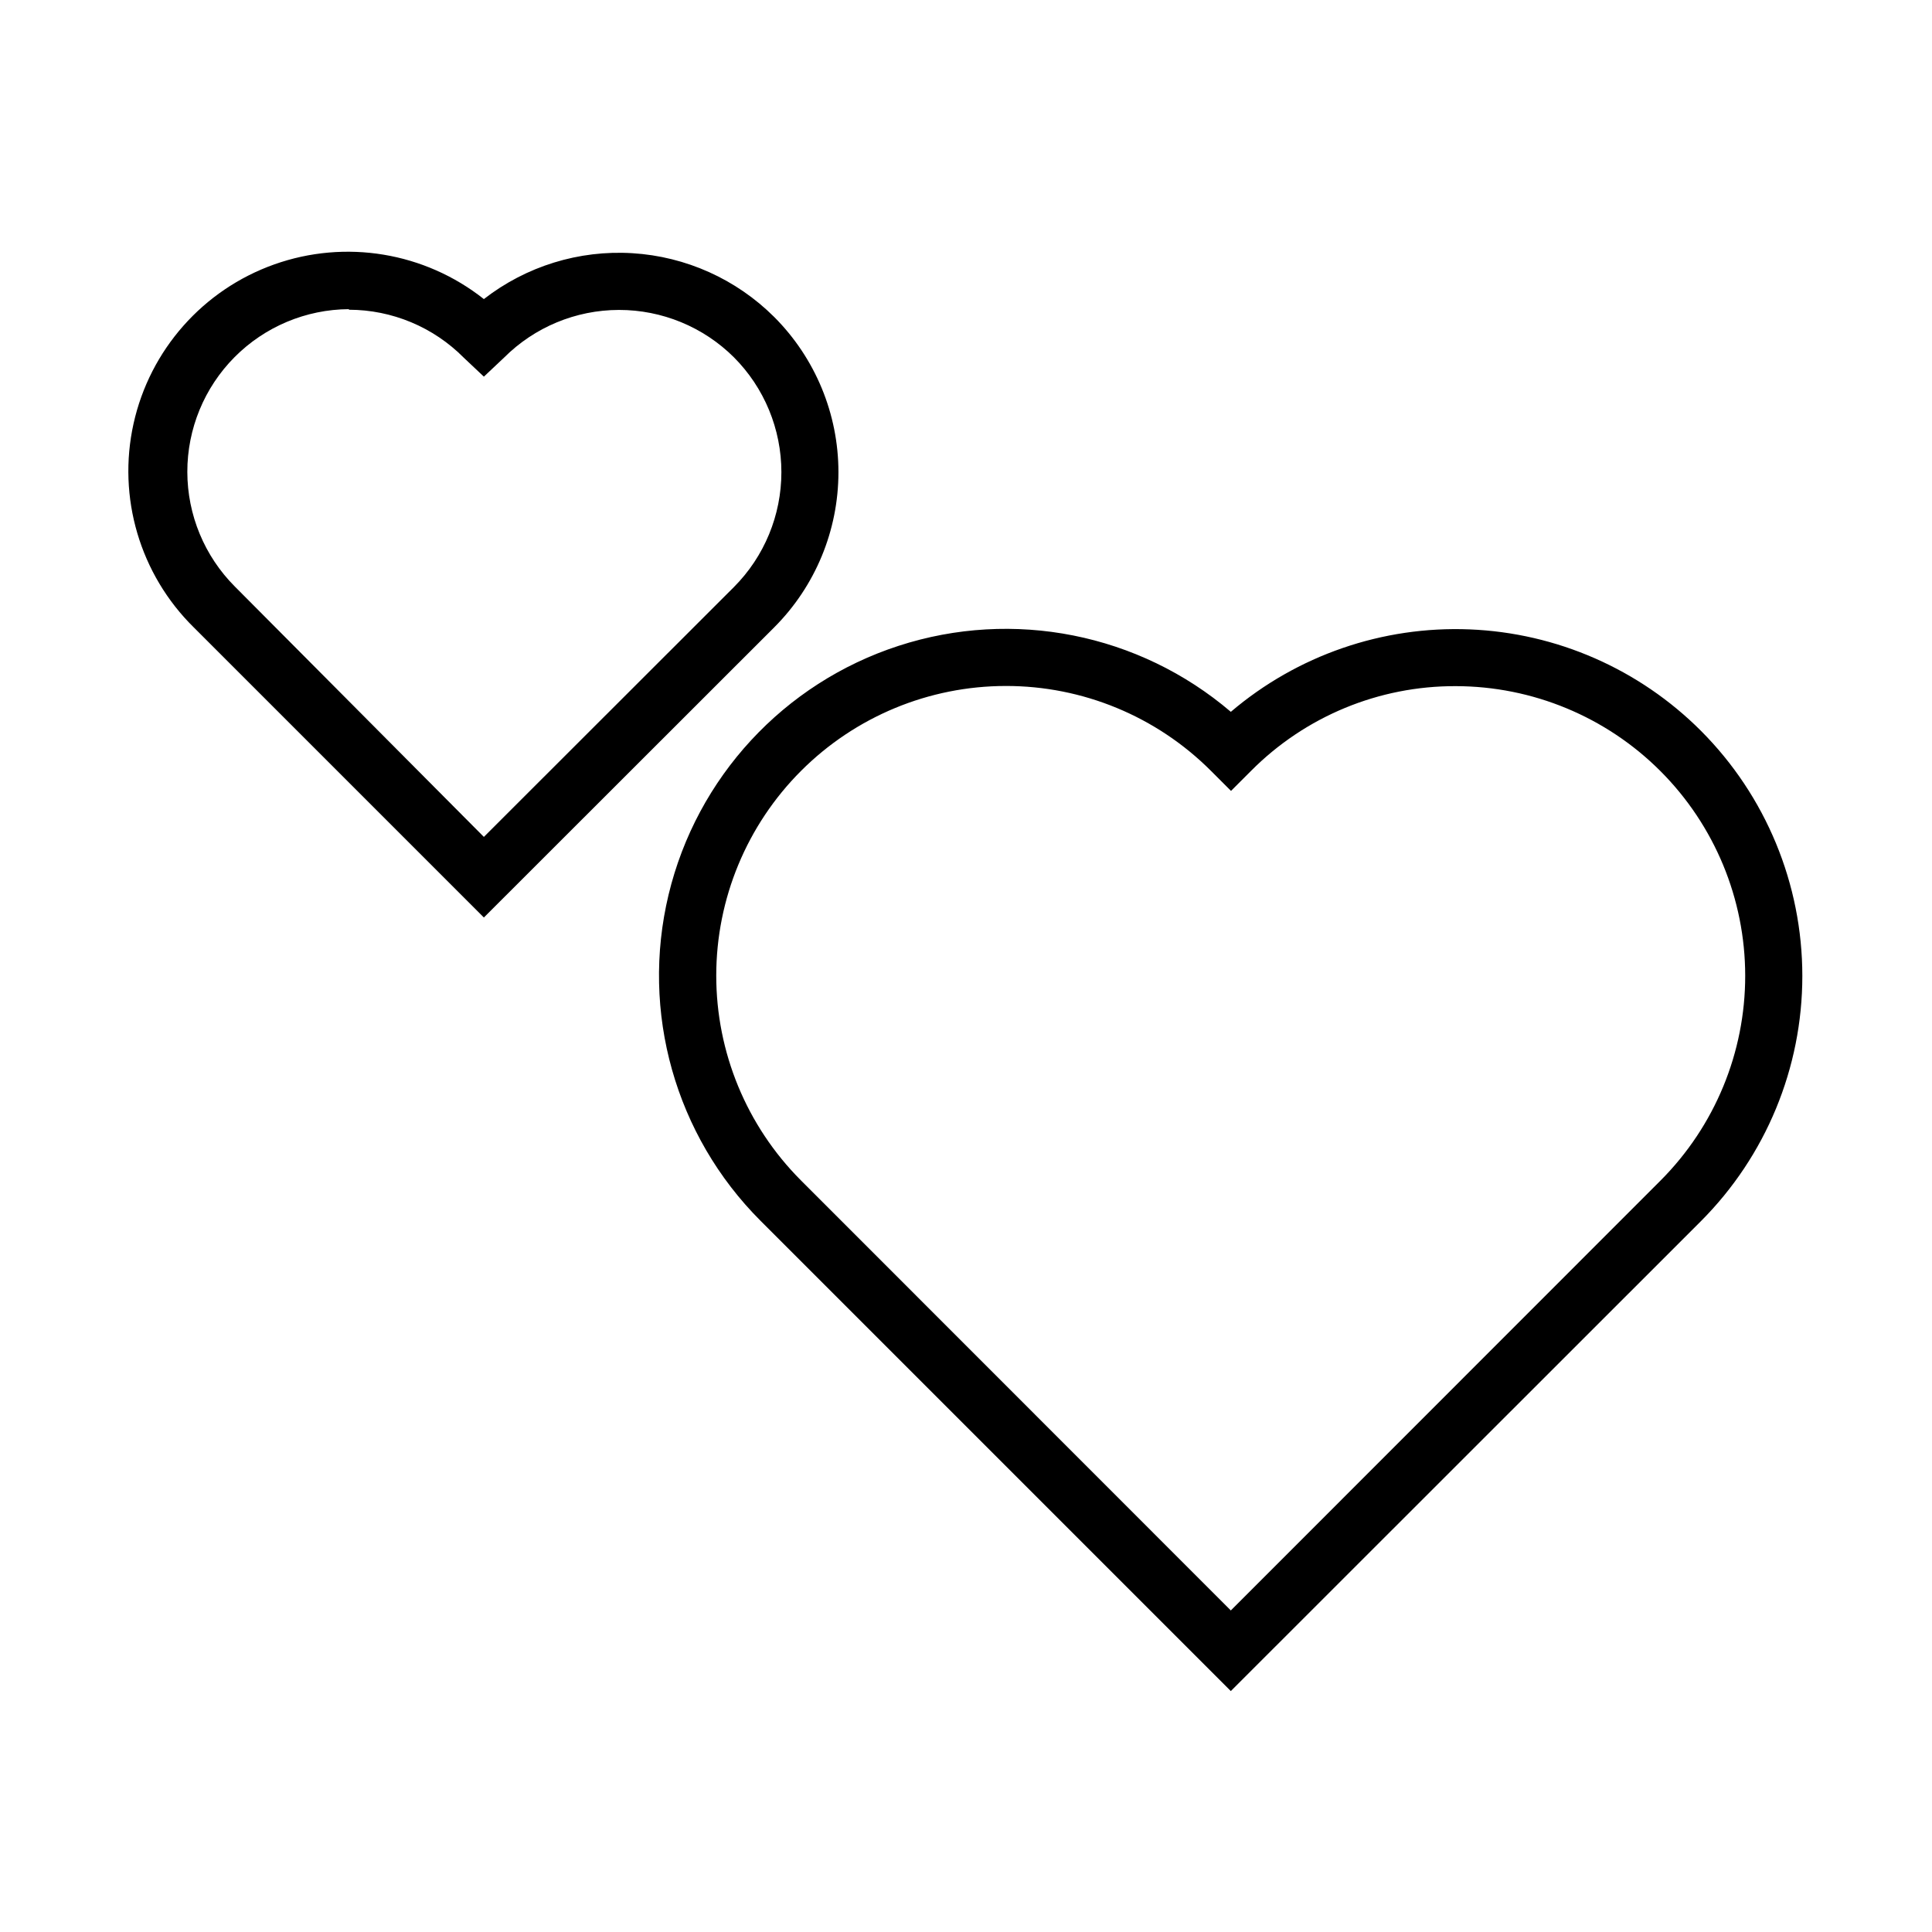
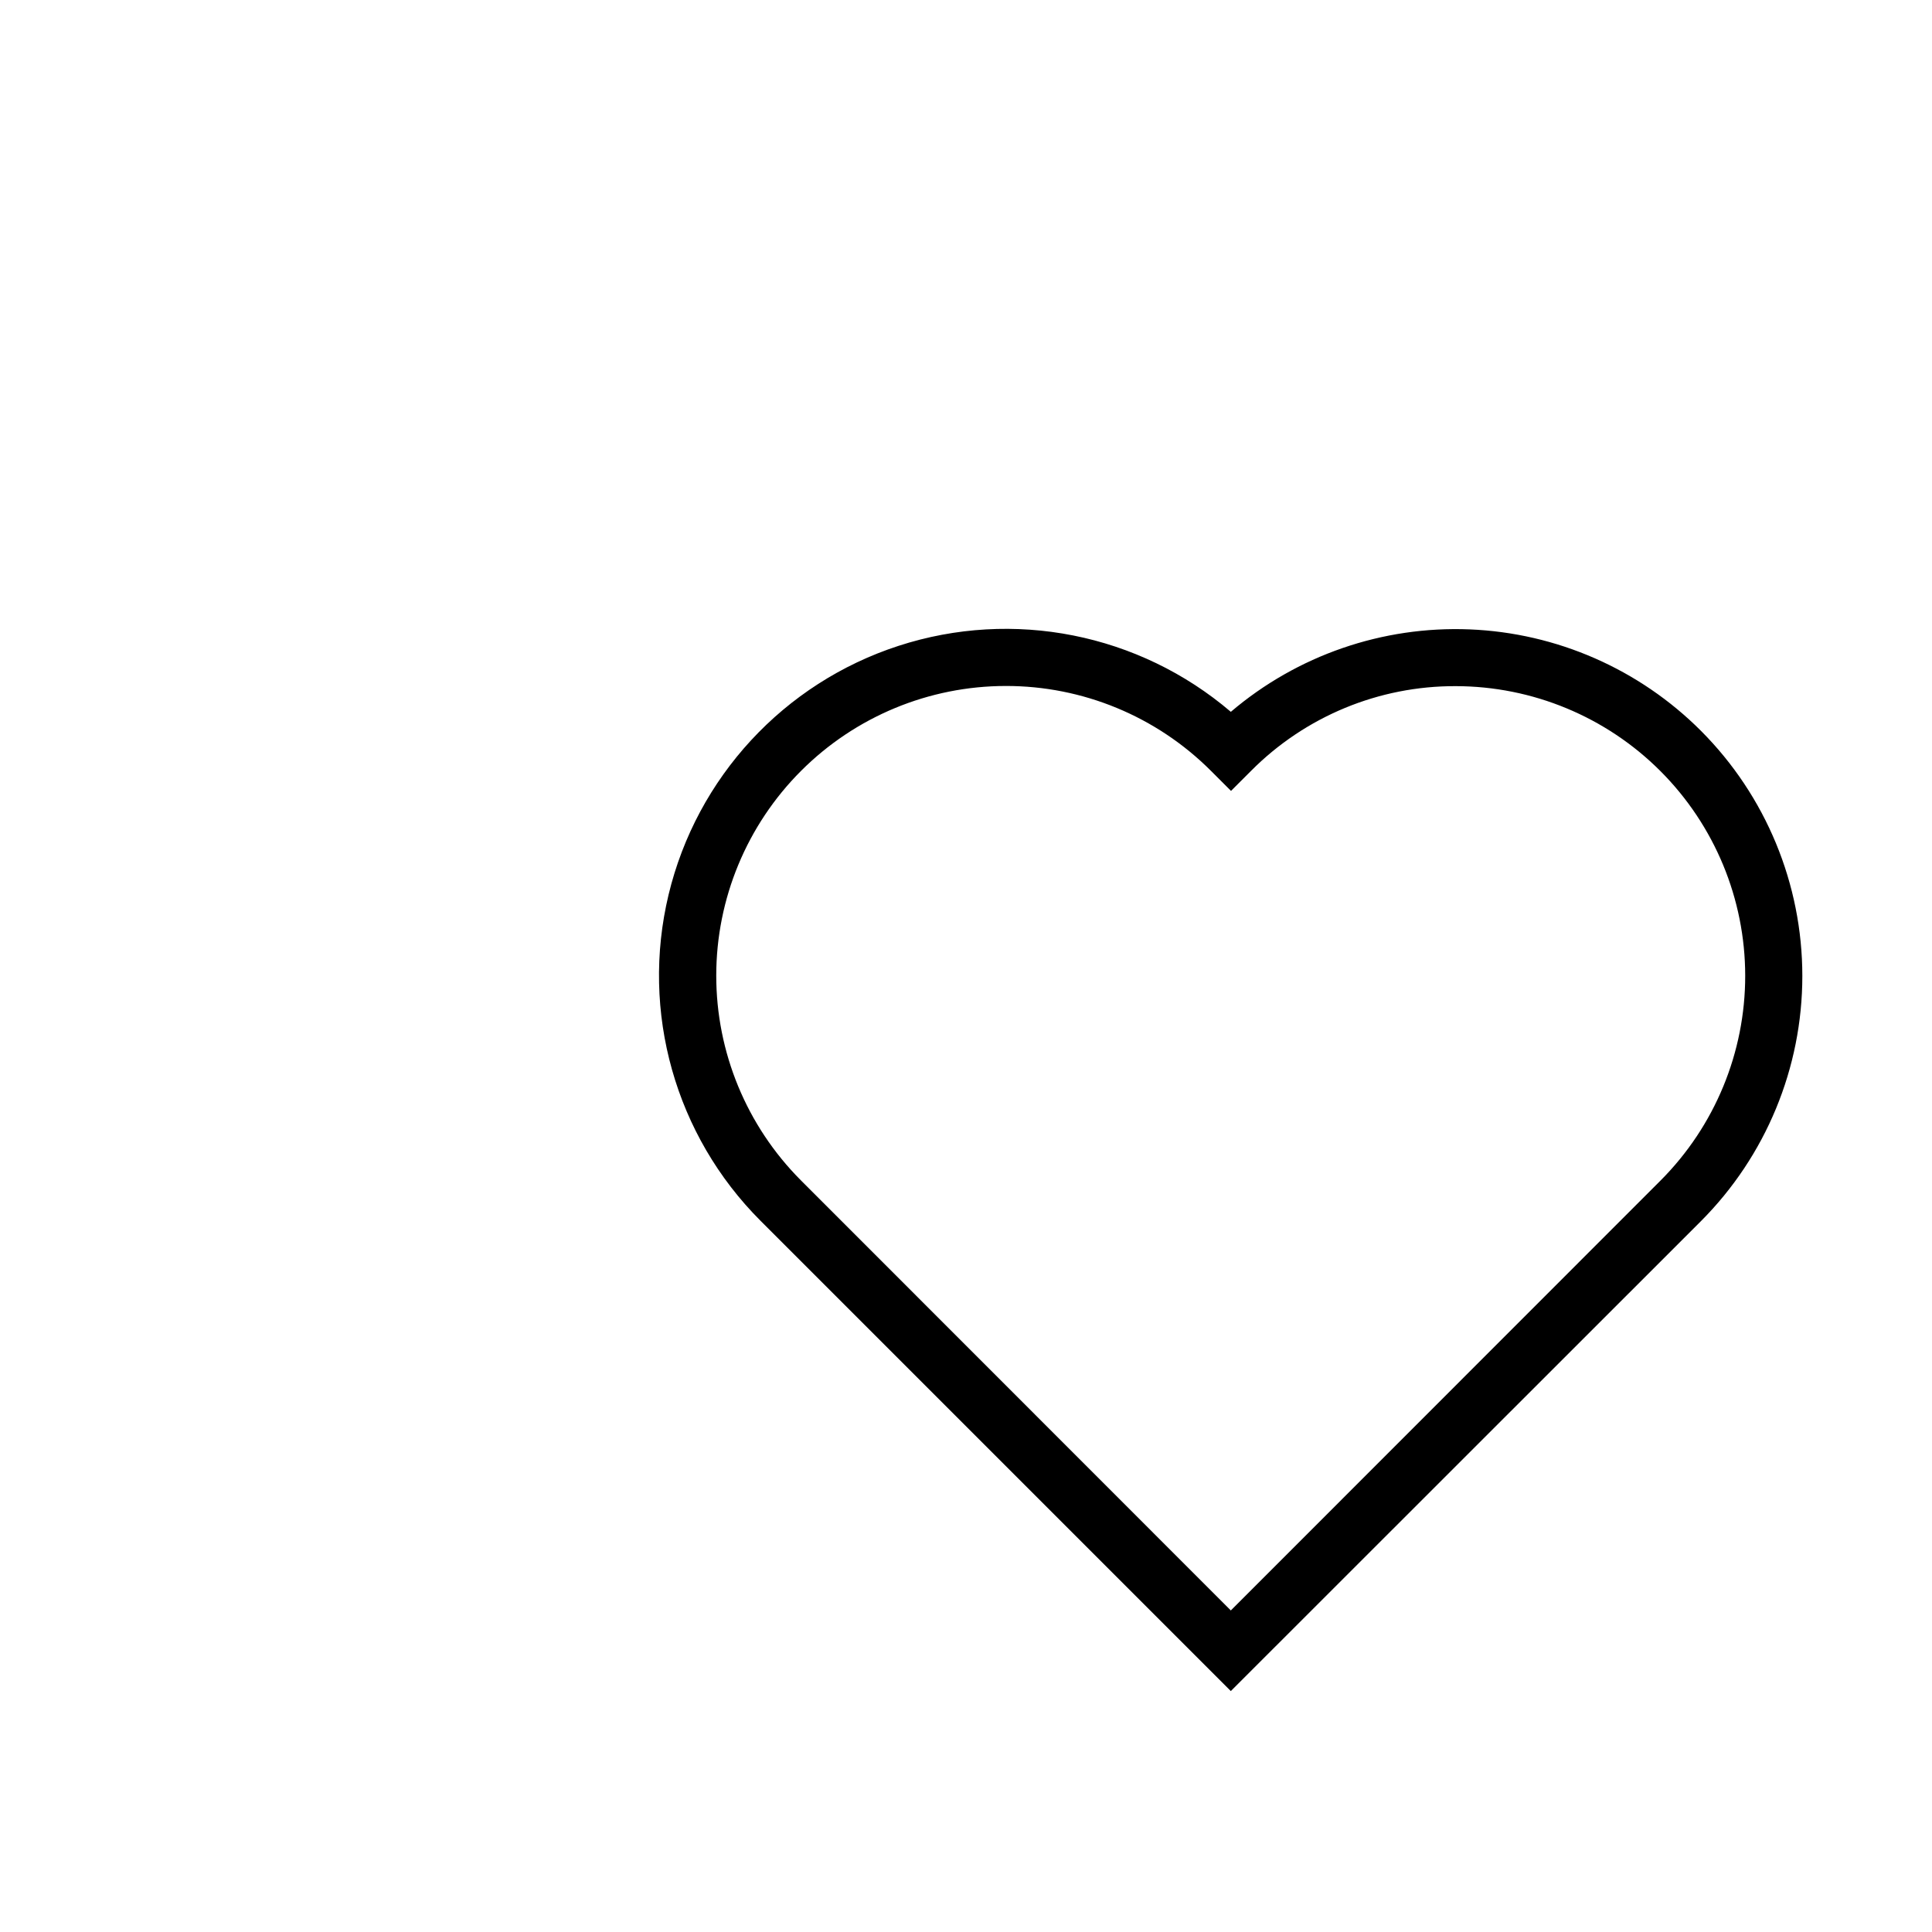
<svg xmlns="http://www.w3.org/2000/svg" fill="#000000" width="800px" height="800px" version="1.1" viewBox="144 144 512 512">
  <g>
    <path d="m470.18 592.15-124.64-124.64c-22.594-22.605-31.82-55.332-24.359-86.414 7.465-31.082 30.539-56.055 60.938-65.938 30.398-9.887 63.75-3.266 88.066 17.484 17.598-14.98 40.191-22.781 63.281-21.848 23.09 0.934 44.98 10.531 61.309 26.883 17.203 17.246 26.863 40.609 26.863 64.969 0 24.355-9.66 47.719-26.863 64.965zm-59.652-266.36c-20.344 0.016-39.848 8.105-54.23 22.488-14.383 14.387-22.473 33.891-22.484 54.234-0.016 20.344 8.043 39.859 22.406 54.266l113.96 114.01 113.91-113.96c14.363-14.406 22.422-33.922 22.406-54.266s-8.102-39.848-22.484-54.234c-14.383-14.383-33.891-22.473-54.23-22.492-20.344-0.074-39.863 8-54.211 22.422l-5.34 5.34-5.34-5.34c-14.418-14.414-33.977-22.5-54.363-22.469z" />
-     <path d="m272.23 387.15-76.879-76.883c-14.262-14.051-20.293-34.453-15.961-54 4.336-19.547 18.422-35.488 37.289-42.195 18.863-6.707 39.852-3.238 55.551 9.188 11.203-8.711 25.199-13.035 39.363-12.16 14.16 0.871 27.52 6.879 37.57 16.895 10.906 10.914 17.031 25.711 17.031 41.137 0 15.43-6.125 30.227-17.031 41.137zm-35.77-161.22c-11.391 0.066-22.289 4.644-30.312 12.727-8.023 8.086-12.52 19.016-12.504 30.406s4.543 22.309 12.59 30.371l65.996 66.352 66.254-66.199c8.062-8.086 12.59-19.039 12.59-30.457 0-11.418-4.527-22.371-12.59-30.453-8.098-8.051-19.059-12.562-30.477-12.543-11.418 0.02-22.363 4.566-30.434 12.645l-5.344 5.035-5.34-5.035c-8.051-8.113-19-12.68-30.43-12.699z" />
  </g>
</svg>